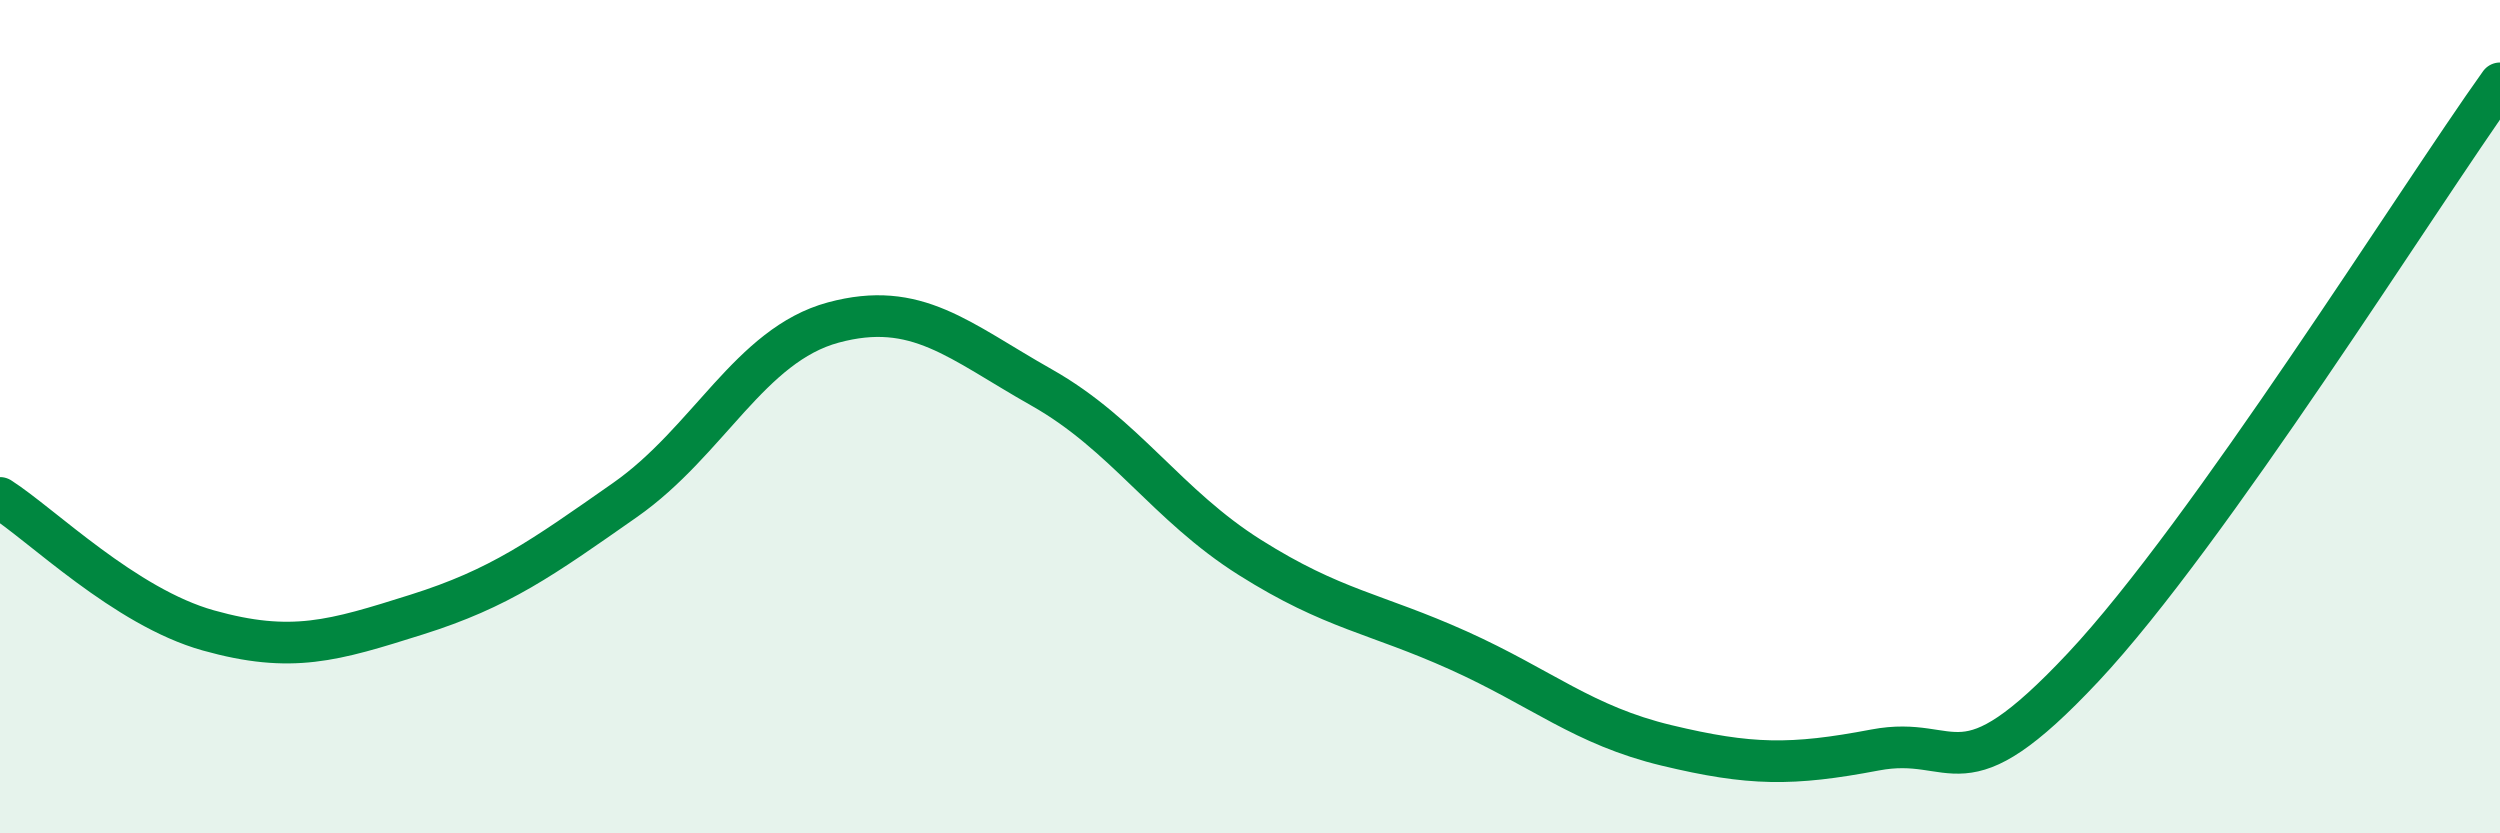
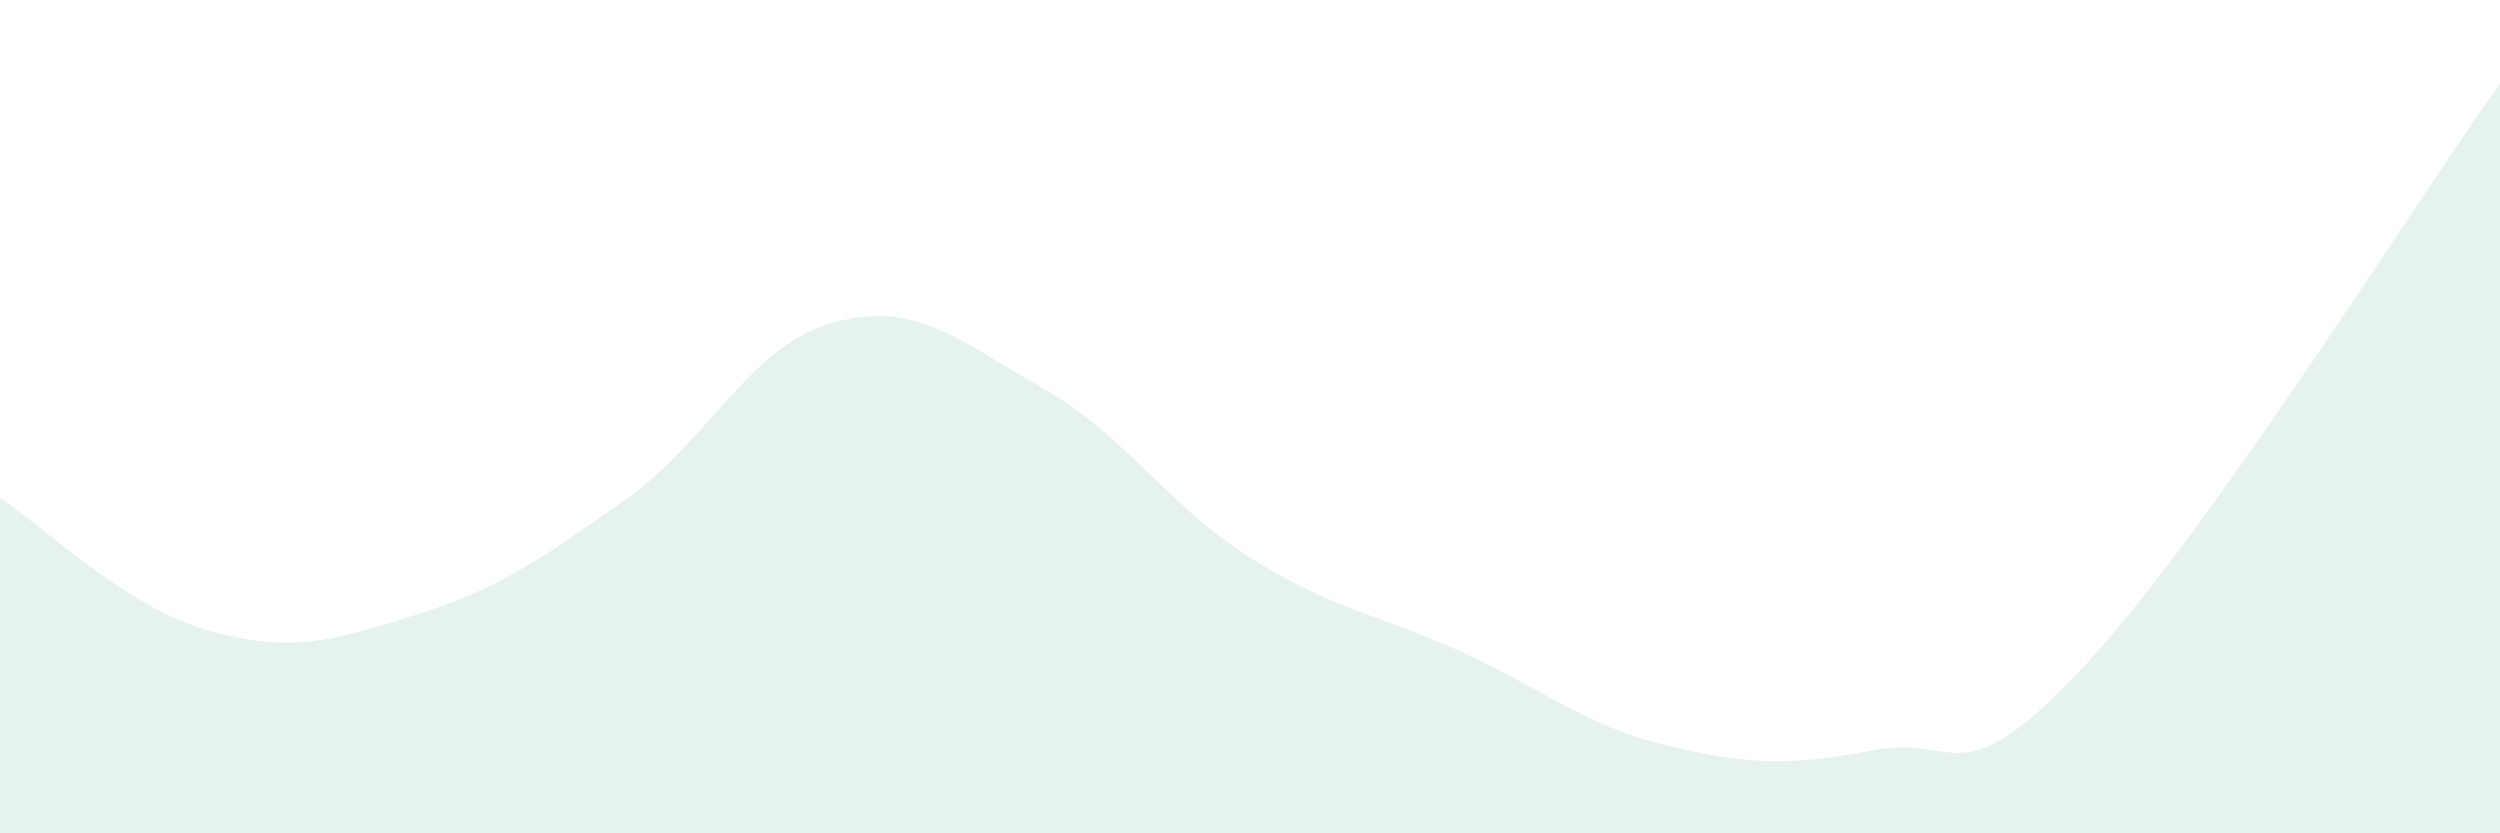
<svg xmlns="http://www.w3.org/2000/svg" width="60" height="20" viewBox="0 0 60 20">
  <path d="M 0,11.95 C 1,12.59 3,14.57 5,15.13 C 7,15.69 8,15.38 10,14.75 C 12,14.12 13,13.4 15,12 C 17,10.6 18,8.28 20,7.74 C 22,7.2 23,8.17 25,9.3 C 27,10.43 28,12.12 30,13.38 C 32,14.64 33,14.71 35,15.61 C 37,16.51 38,17.41 40,17.89 C 42,18.37 43,18.38 45,18 C 47,17.62 47,19.21 50,16.01 C 53,12.81 58,4.8 60,2L60 20L0 20Z" fill="#008740" opacity="0.1" stroke-linecap="round" stroke-linejoin="round" />
-   <path d="M 0,11.95 C 1,12.59 3,14.57 5,15.13 C 7,15.69 8,15.38 10,14.75 C 12,14.12 13,13.4 15,12 C 17,10.6 18,8.28 20,7.74 C 22,7.2 23,8.17 25,9.3 C 27,10.43 28,12.12 30,13.38 C 32,14.64 33,14.71 35,15.61 C 37,16.51 38,17.41 40,17.89 C 42,18.37 43,18.38 45,18 C 47,17.62 47,19.21 50,16.01 C 53,12.81 58,4.8 60,2" stroke="#008740" stroke-width="1" fill="none" stroke-linecap="round" stroke-linejoin="round" />
</svg>